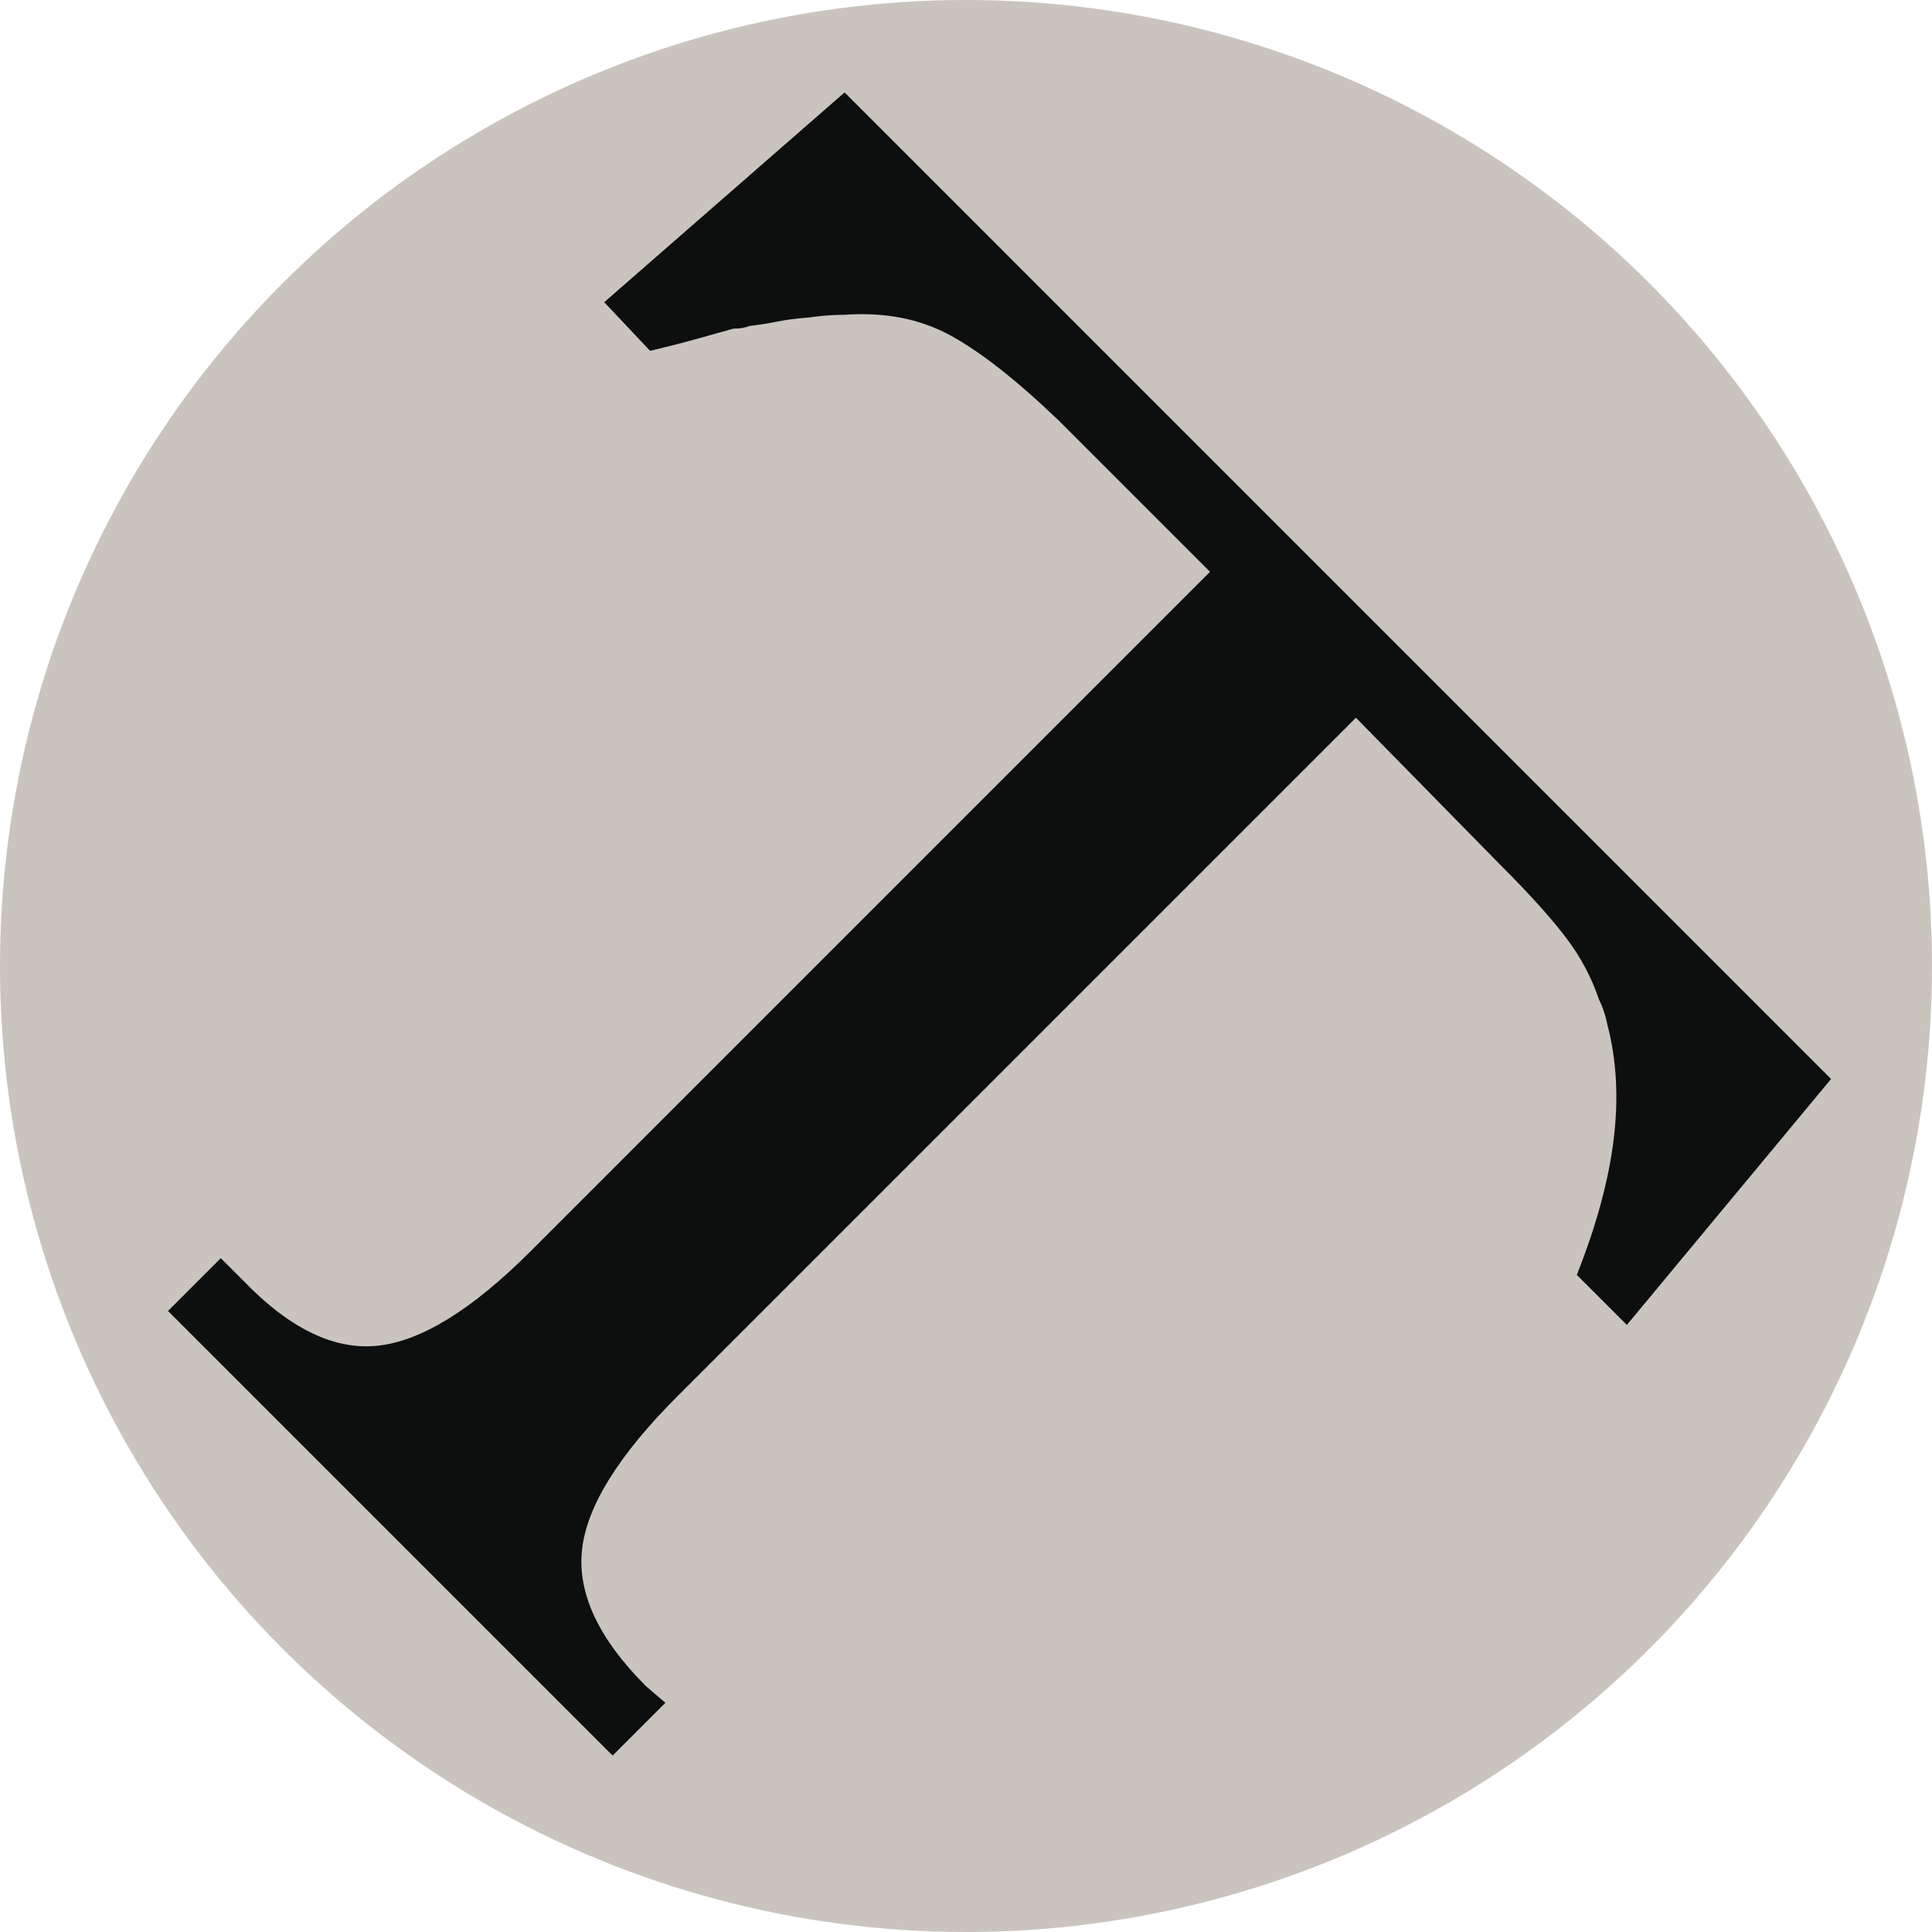
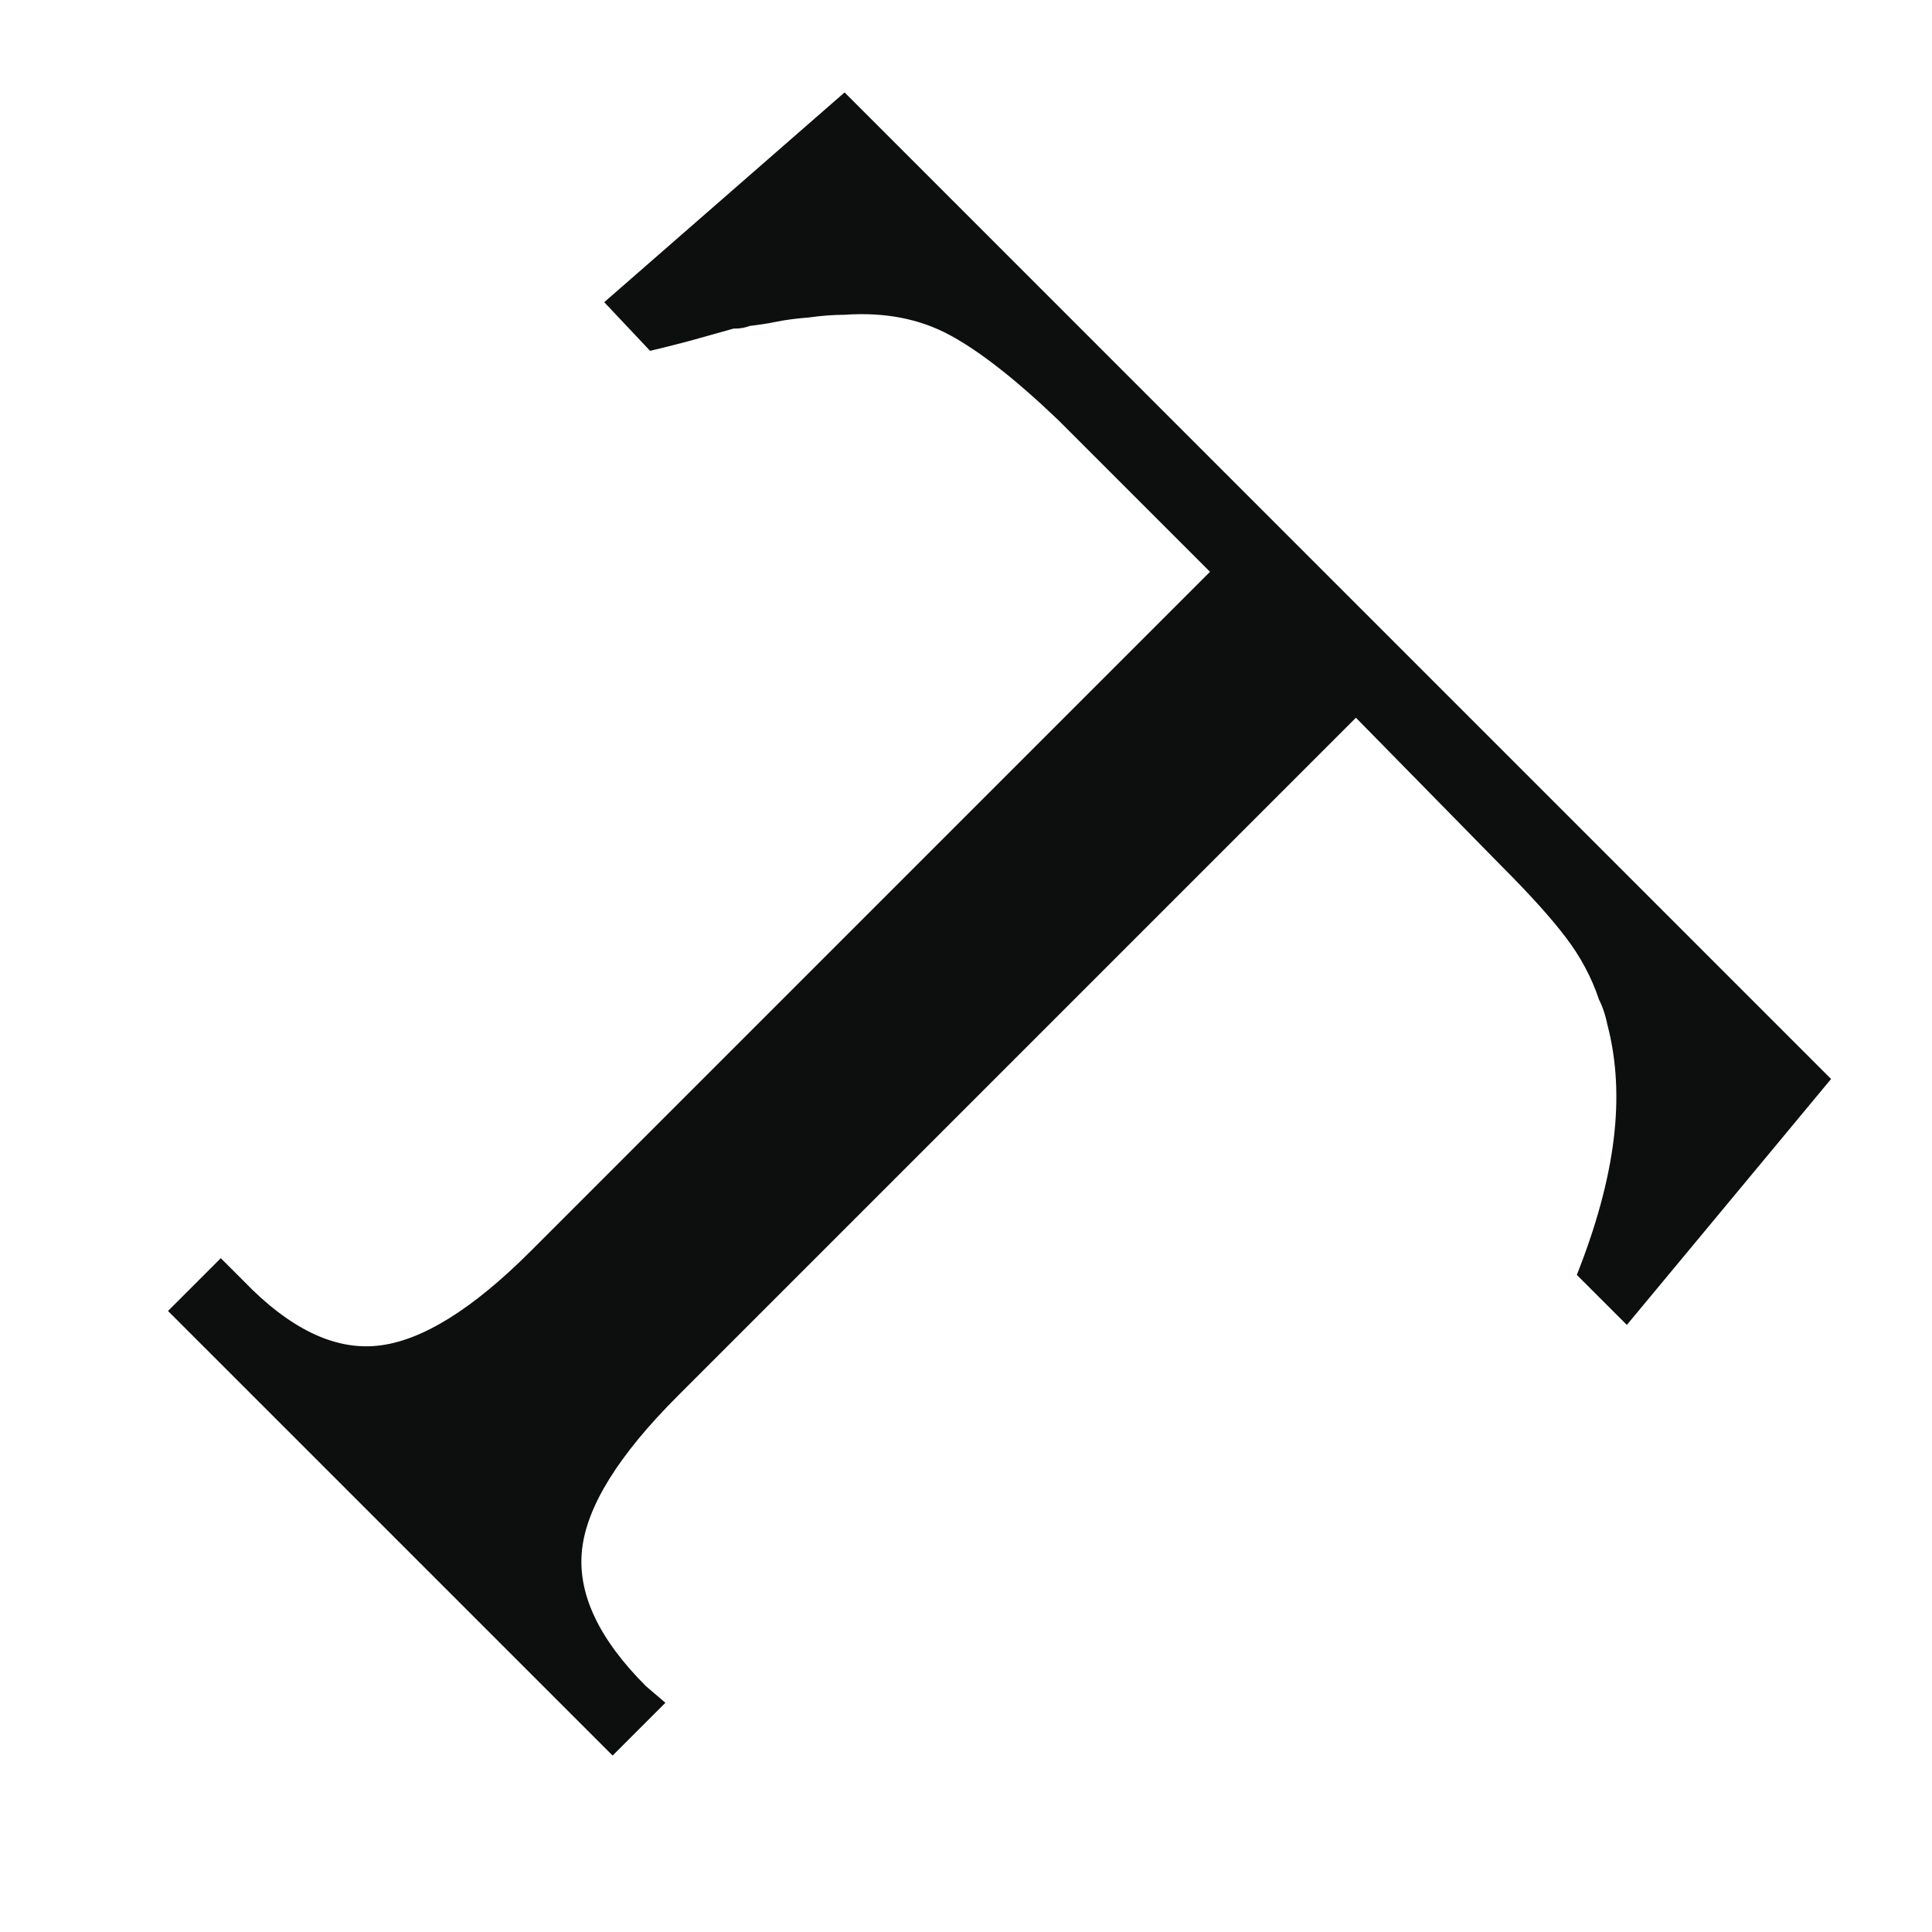
<svg xmlns="http://www.w3.org/2000/svg" xmlns:ns1="http://www.inkscape.org/namespaces/inkscape" version="1.1" width="600" height="600" id="svg5391">
  <defs id="defs5393" />
  <g transform="translate(-284.863,49.643)" id="layer1">
-     <circle cx="-475.125" cy="365.068" r="50" transform="matrix(6,0,0,6,3435.613,-1940.051)" id="circle447" style="fill:#c9c4be" />
    <path d="m 853.519,285.445 -63.42,76.374 -15.54,-15.528 c 6.042,-15.246 9.87,-29.274 11.442,-42.084 1.572,-12.798 0.924,-24.654 -1.944,-35.604 -0.288,-1.428 -0.636,-2.802 -1.08,-4.092 -0.426,-1.314 -0.93,-2.532 -1.512,-3.678 -2.298,-6.888 -5.754,-13.374 -10.362,-19.404 -4.602,-6.06 -11.208,-13.38 -19.836,-22.008 L 705.955,173.251 495.391,383.827 c -18.414,18.396 -28.344,34.374 -29.778,47.874 -1.446,13.536 5.178,27.63 19.854,42.306 l 6.042,5.166 -16.398,16.392 -138.072,-138.072 16.392,-16.392 6.9,6.888 c 14.382,14.964 28.332,21.738 41.856,20.286 13.518,-1.428 29.346,-11.226 47.466,-29.346 L 660.643,127.933 613.615,80.905 c -13.23,-12.654 -24.522,-21.504 -33.87,-26.532 -9.354,-5.04 -20.22,-7.128 -32.574,-6.258 -1.734,0 -3.54,0.072 -5.4,0.21 -1.872,0.15 -3.816,0.366 -5.826,0.642 -3.744,0.294 -7.05,0.714 -9.918,1.302 -2.88,0.576 -5.616,0.996 -8.202,1.29 -0.87,0.294 -1.656,0.504 -2.37,0.642 -0.72,0.138 -1.656,0.222 -2.808,0.21 -3.168,0.87 -6.768,1.878 -10.788,3.024 -4.038,1.134 -9.066,2.448 -15.108,3.876 l -14.238,-15.108 74.64,-65.142 306.366,306.384 z" ns1:connector-curvature="0" id="path451" style="fill:#0d0f0f" />
  </g>
</svg>